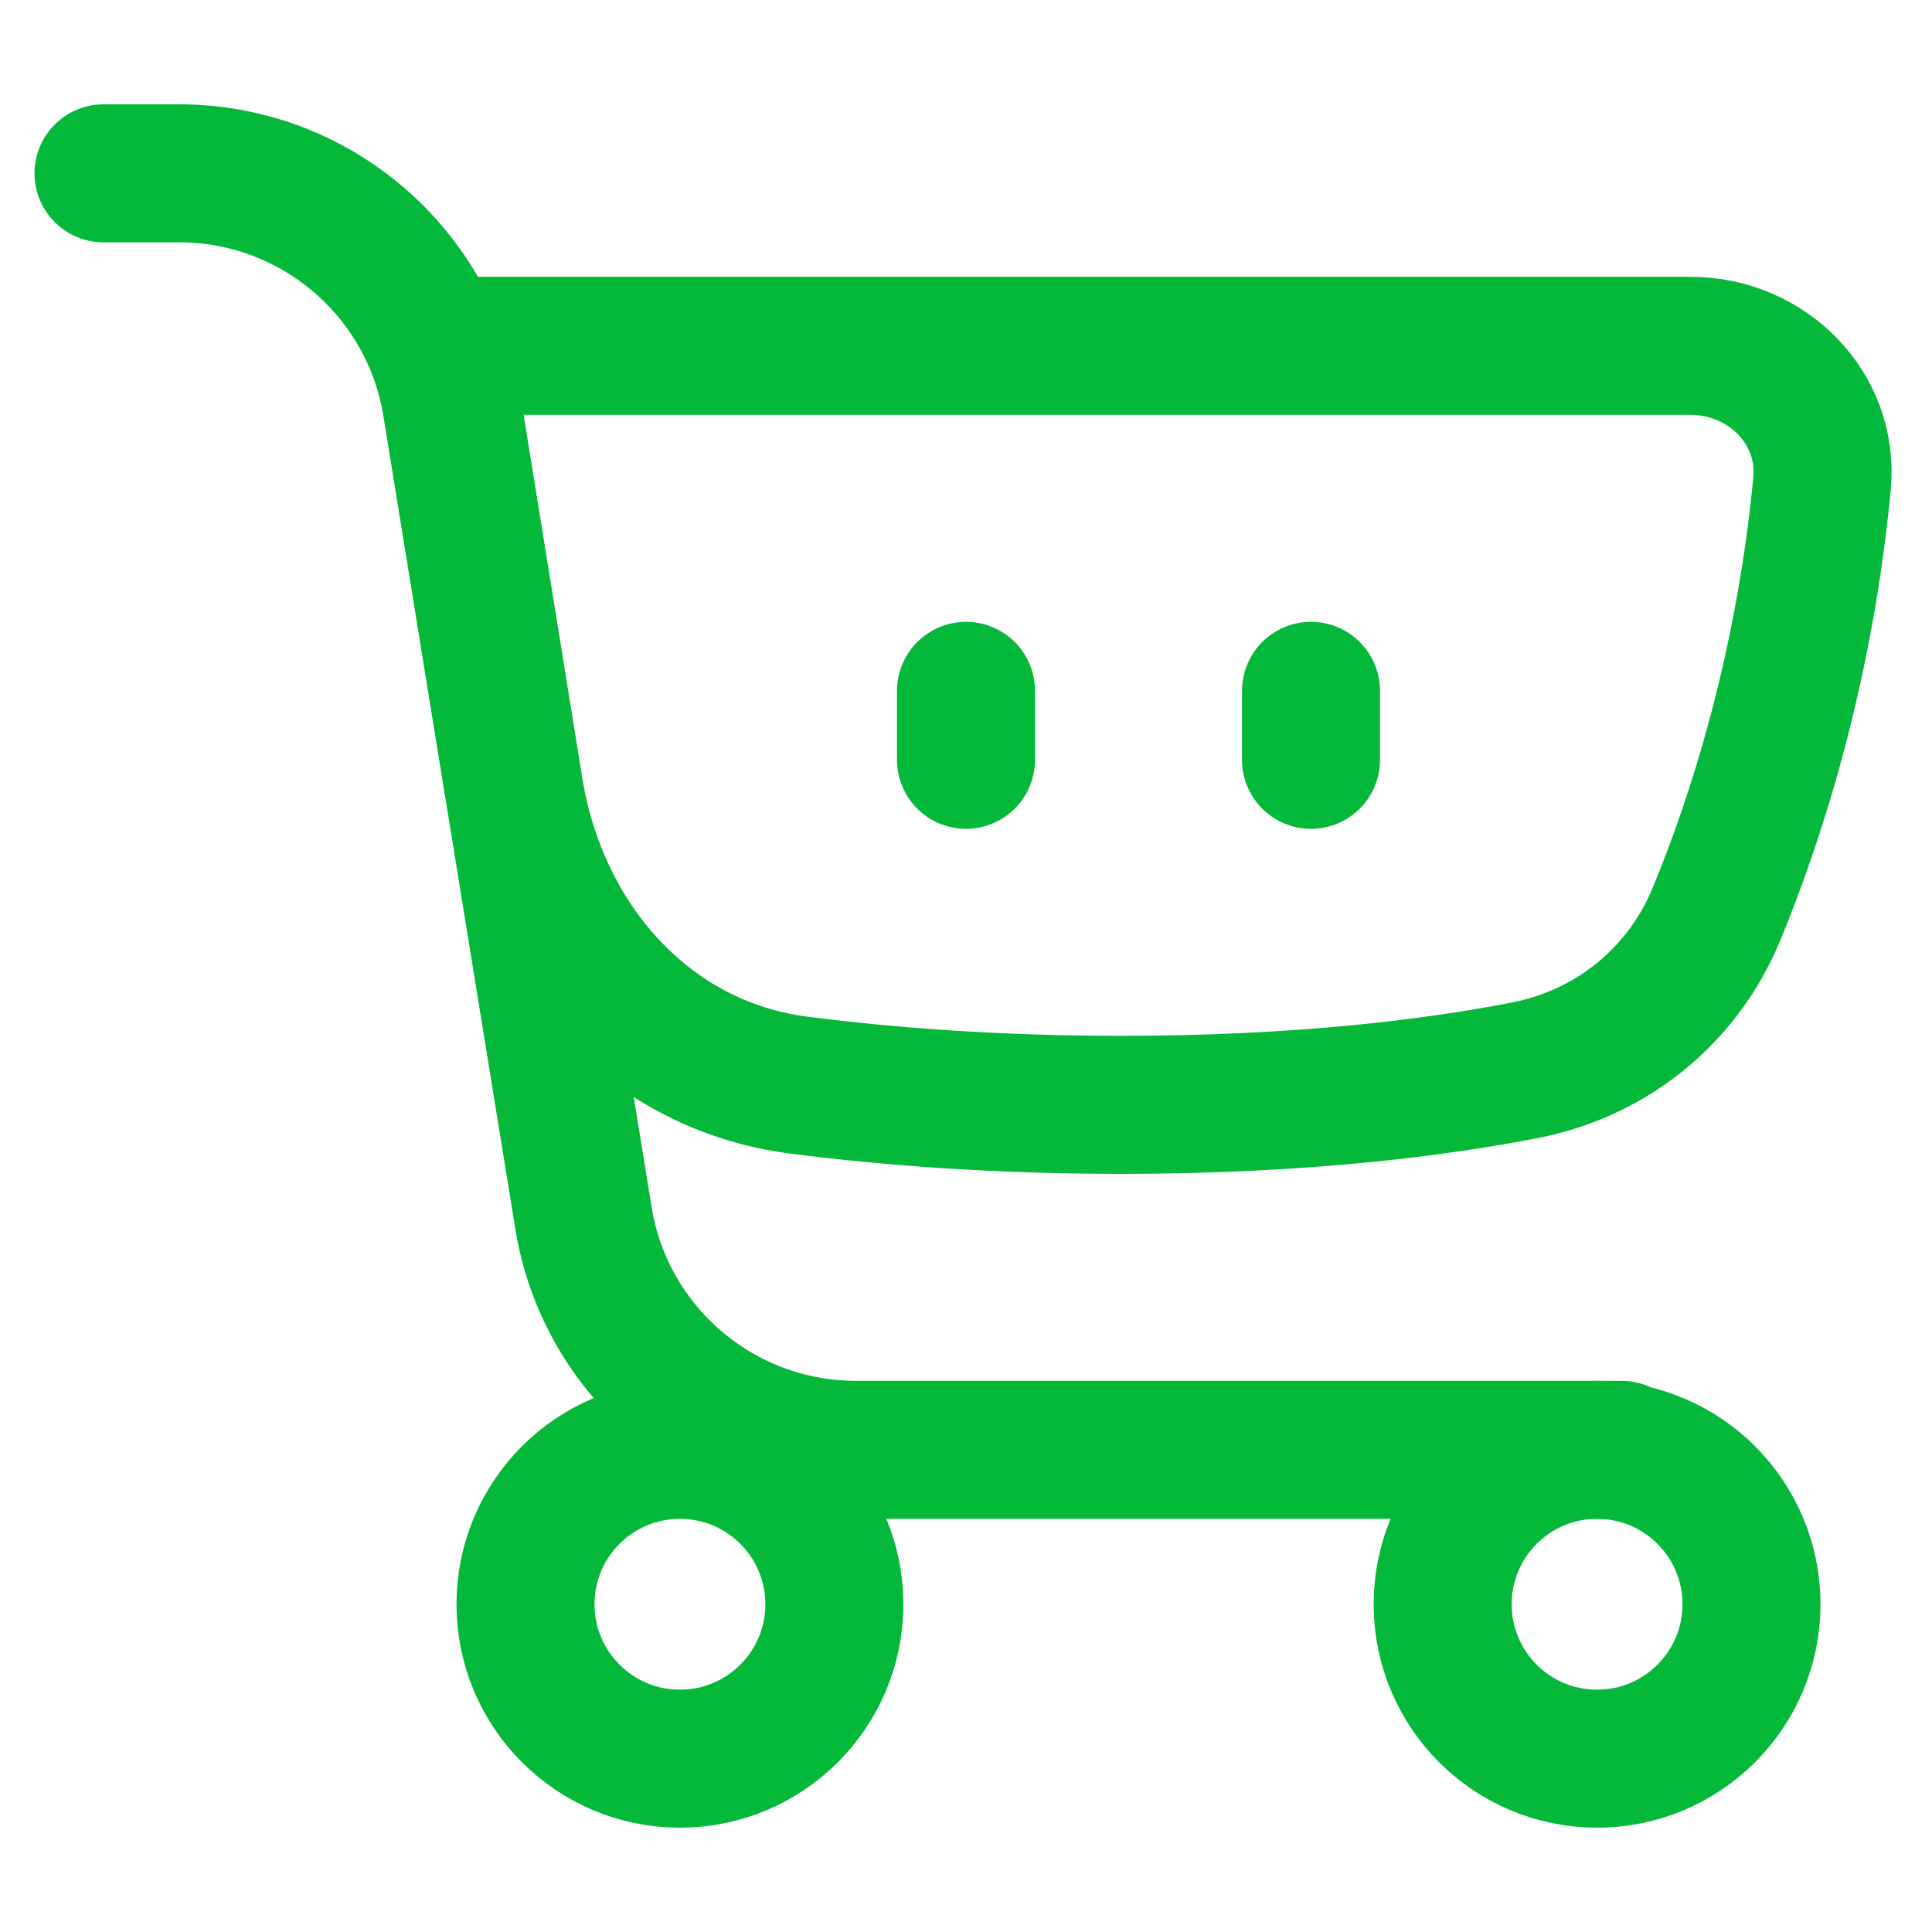
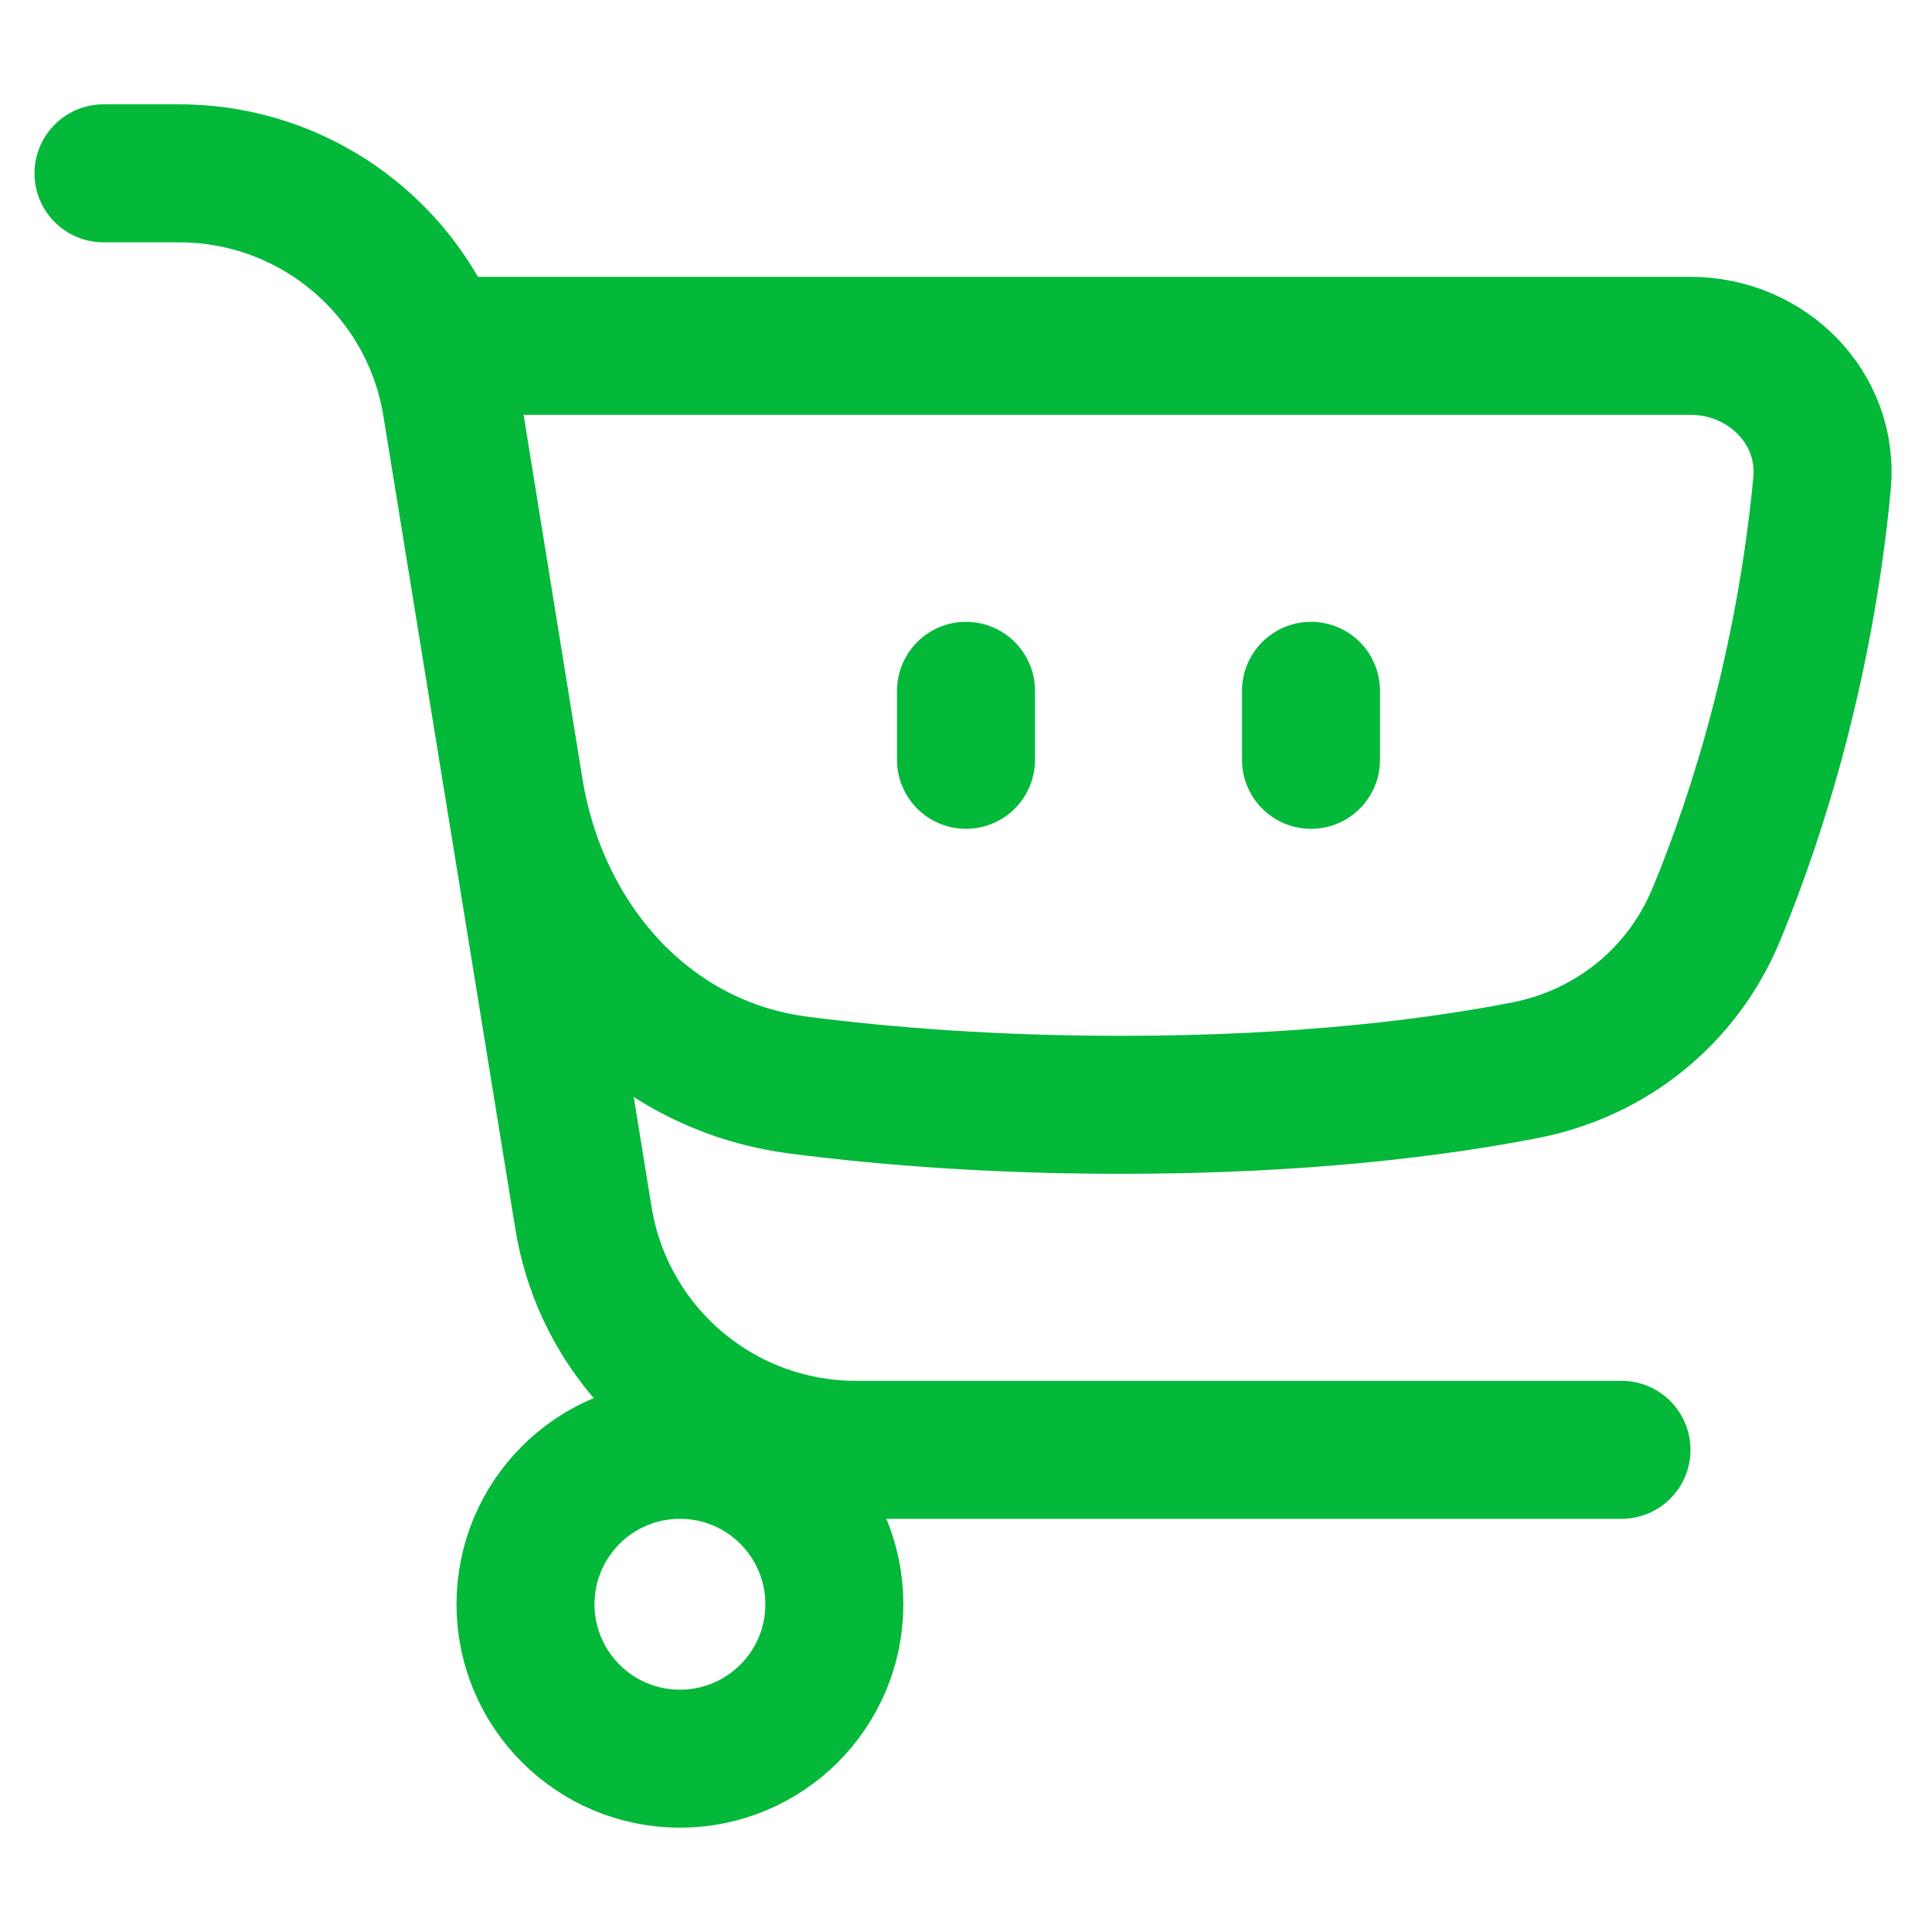
<svg xmlns="http://www.w3.org/2000/svg" fill="none" viewBox="0 0 14 14" height="150" width="150">
  <path stroke="#04b83a" stroke-linecap="round" stroke-linejoin="round" d="M7 5.006V5.506" />
  <path stroke="#04b83a" stroke-linecap="round" stroke-linejoin="round" d="M9.5 5.006V5.506" />
  <path stroke="#04b83a" stroke-linecap="round" stroke-linejoin="round" d="M13.203 3.505C13.082 4.782 12.75 5.873 12.436 6.629C12.191 7.218 11.678 7.632 11.053 7.755C10.412 7.88 9.442 8.006 8.125 8.006C7.198 8.006 6.414 7.944 5.787 7.863C4.683 7.721 3.904 6.818 3.726 5.719L3.207 2.506H12.25C12.802 2.506 13.255 2.955 13.203 3.505Z" />
  <path stroke="#04b83a" stroke-linecap="round" stroke-linejoin="round" d="M11.75 10.506H6.202C5.221 10.506 4.385 9.794 4.228 8.826L3.272 2.936C3.115 1.967 2.279 1.256 1.298 1.256H0.75" />
  <path stroke="#04b83a" stroke-linecap="round" stroke-linejoin="round" d="M4.927 12.744C5.545 12.744 6.046 12.243 6.046 11.625C6.046 11.007 5.545 10.506 4.927 10.506C4.309 10.506 3.808 11.007 3.808 11.625C3.808 12.243 4.309 12.744 4.927 12.744Z" />
-   <path stroke="#04b83a" stroke-linecap="round" stroke-linejoin="round" d="M11.573 12.744C12.191 12.744 12.692 12.243 12.692 11.625C12.692 11.007 12.191 10.506 11.573 10.506C10.955 10.506 10.454 11.007 10.454 11.625C10.454 12.243 10.955 12.744 11.573 12.744Z" />
</svg>